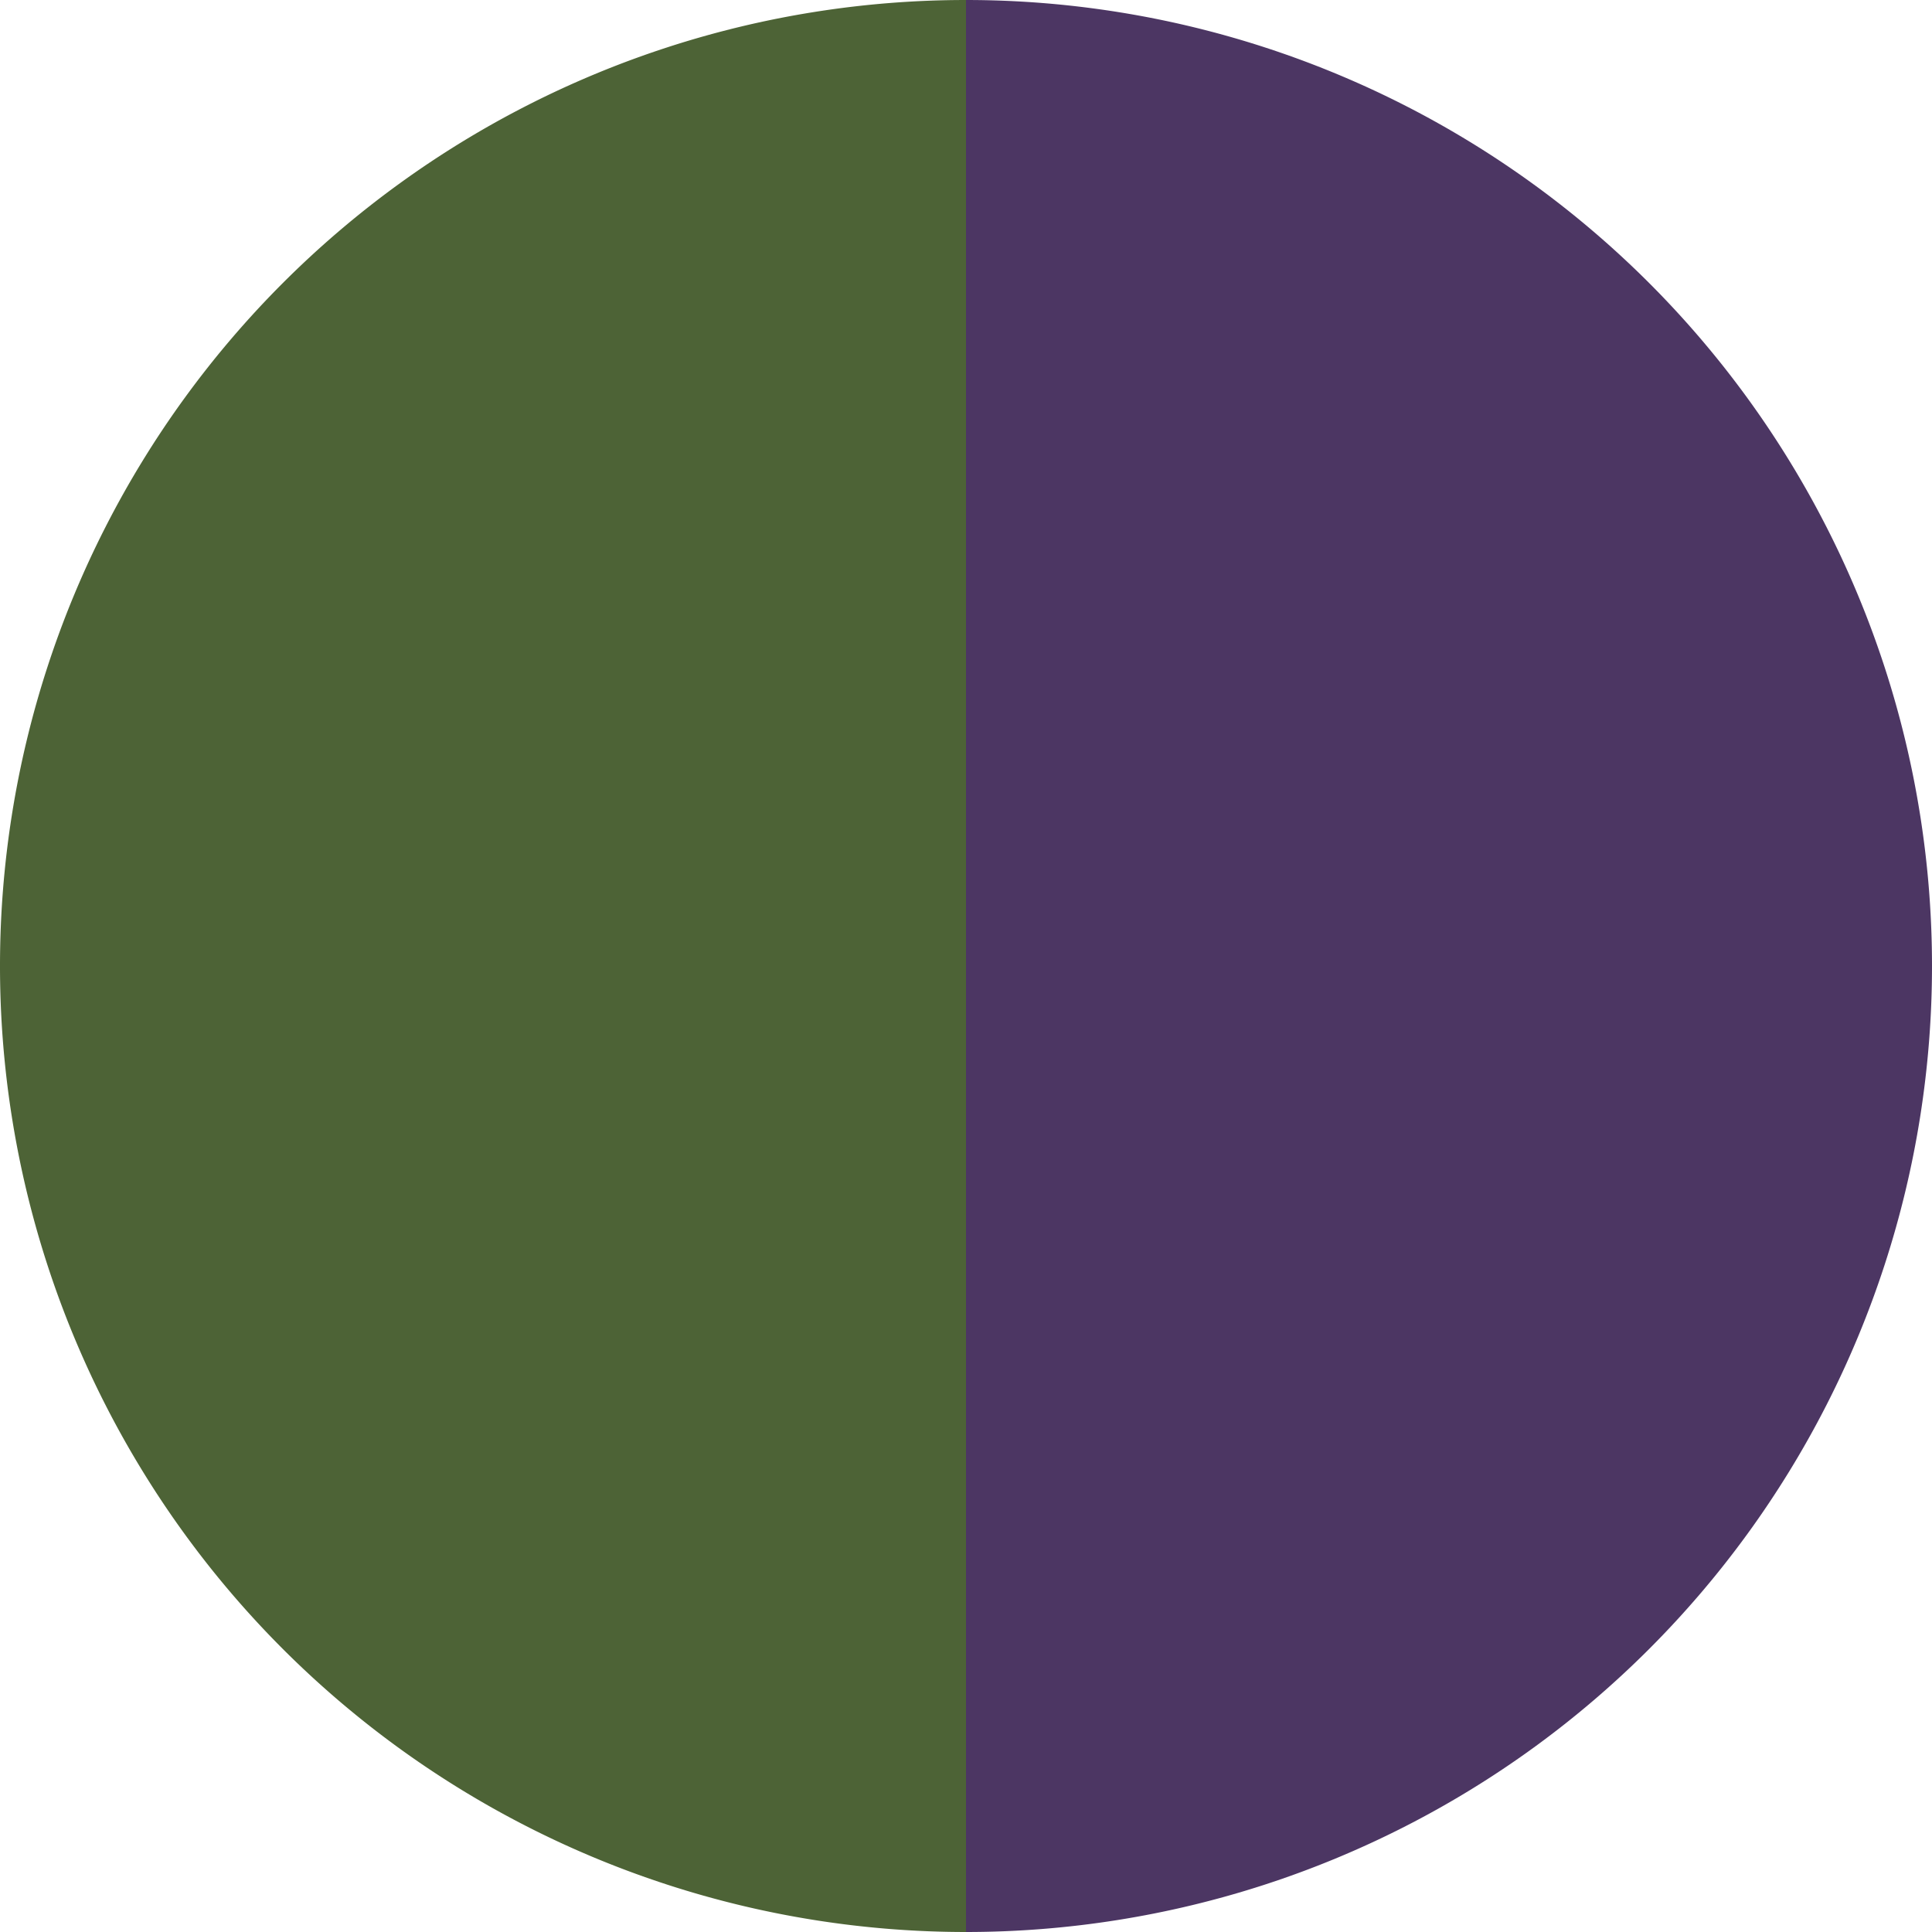
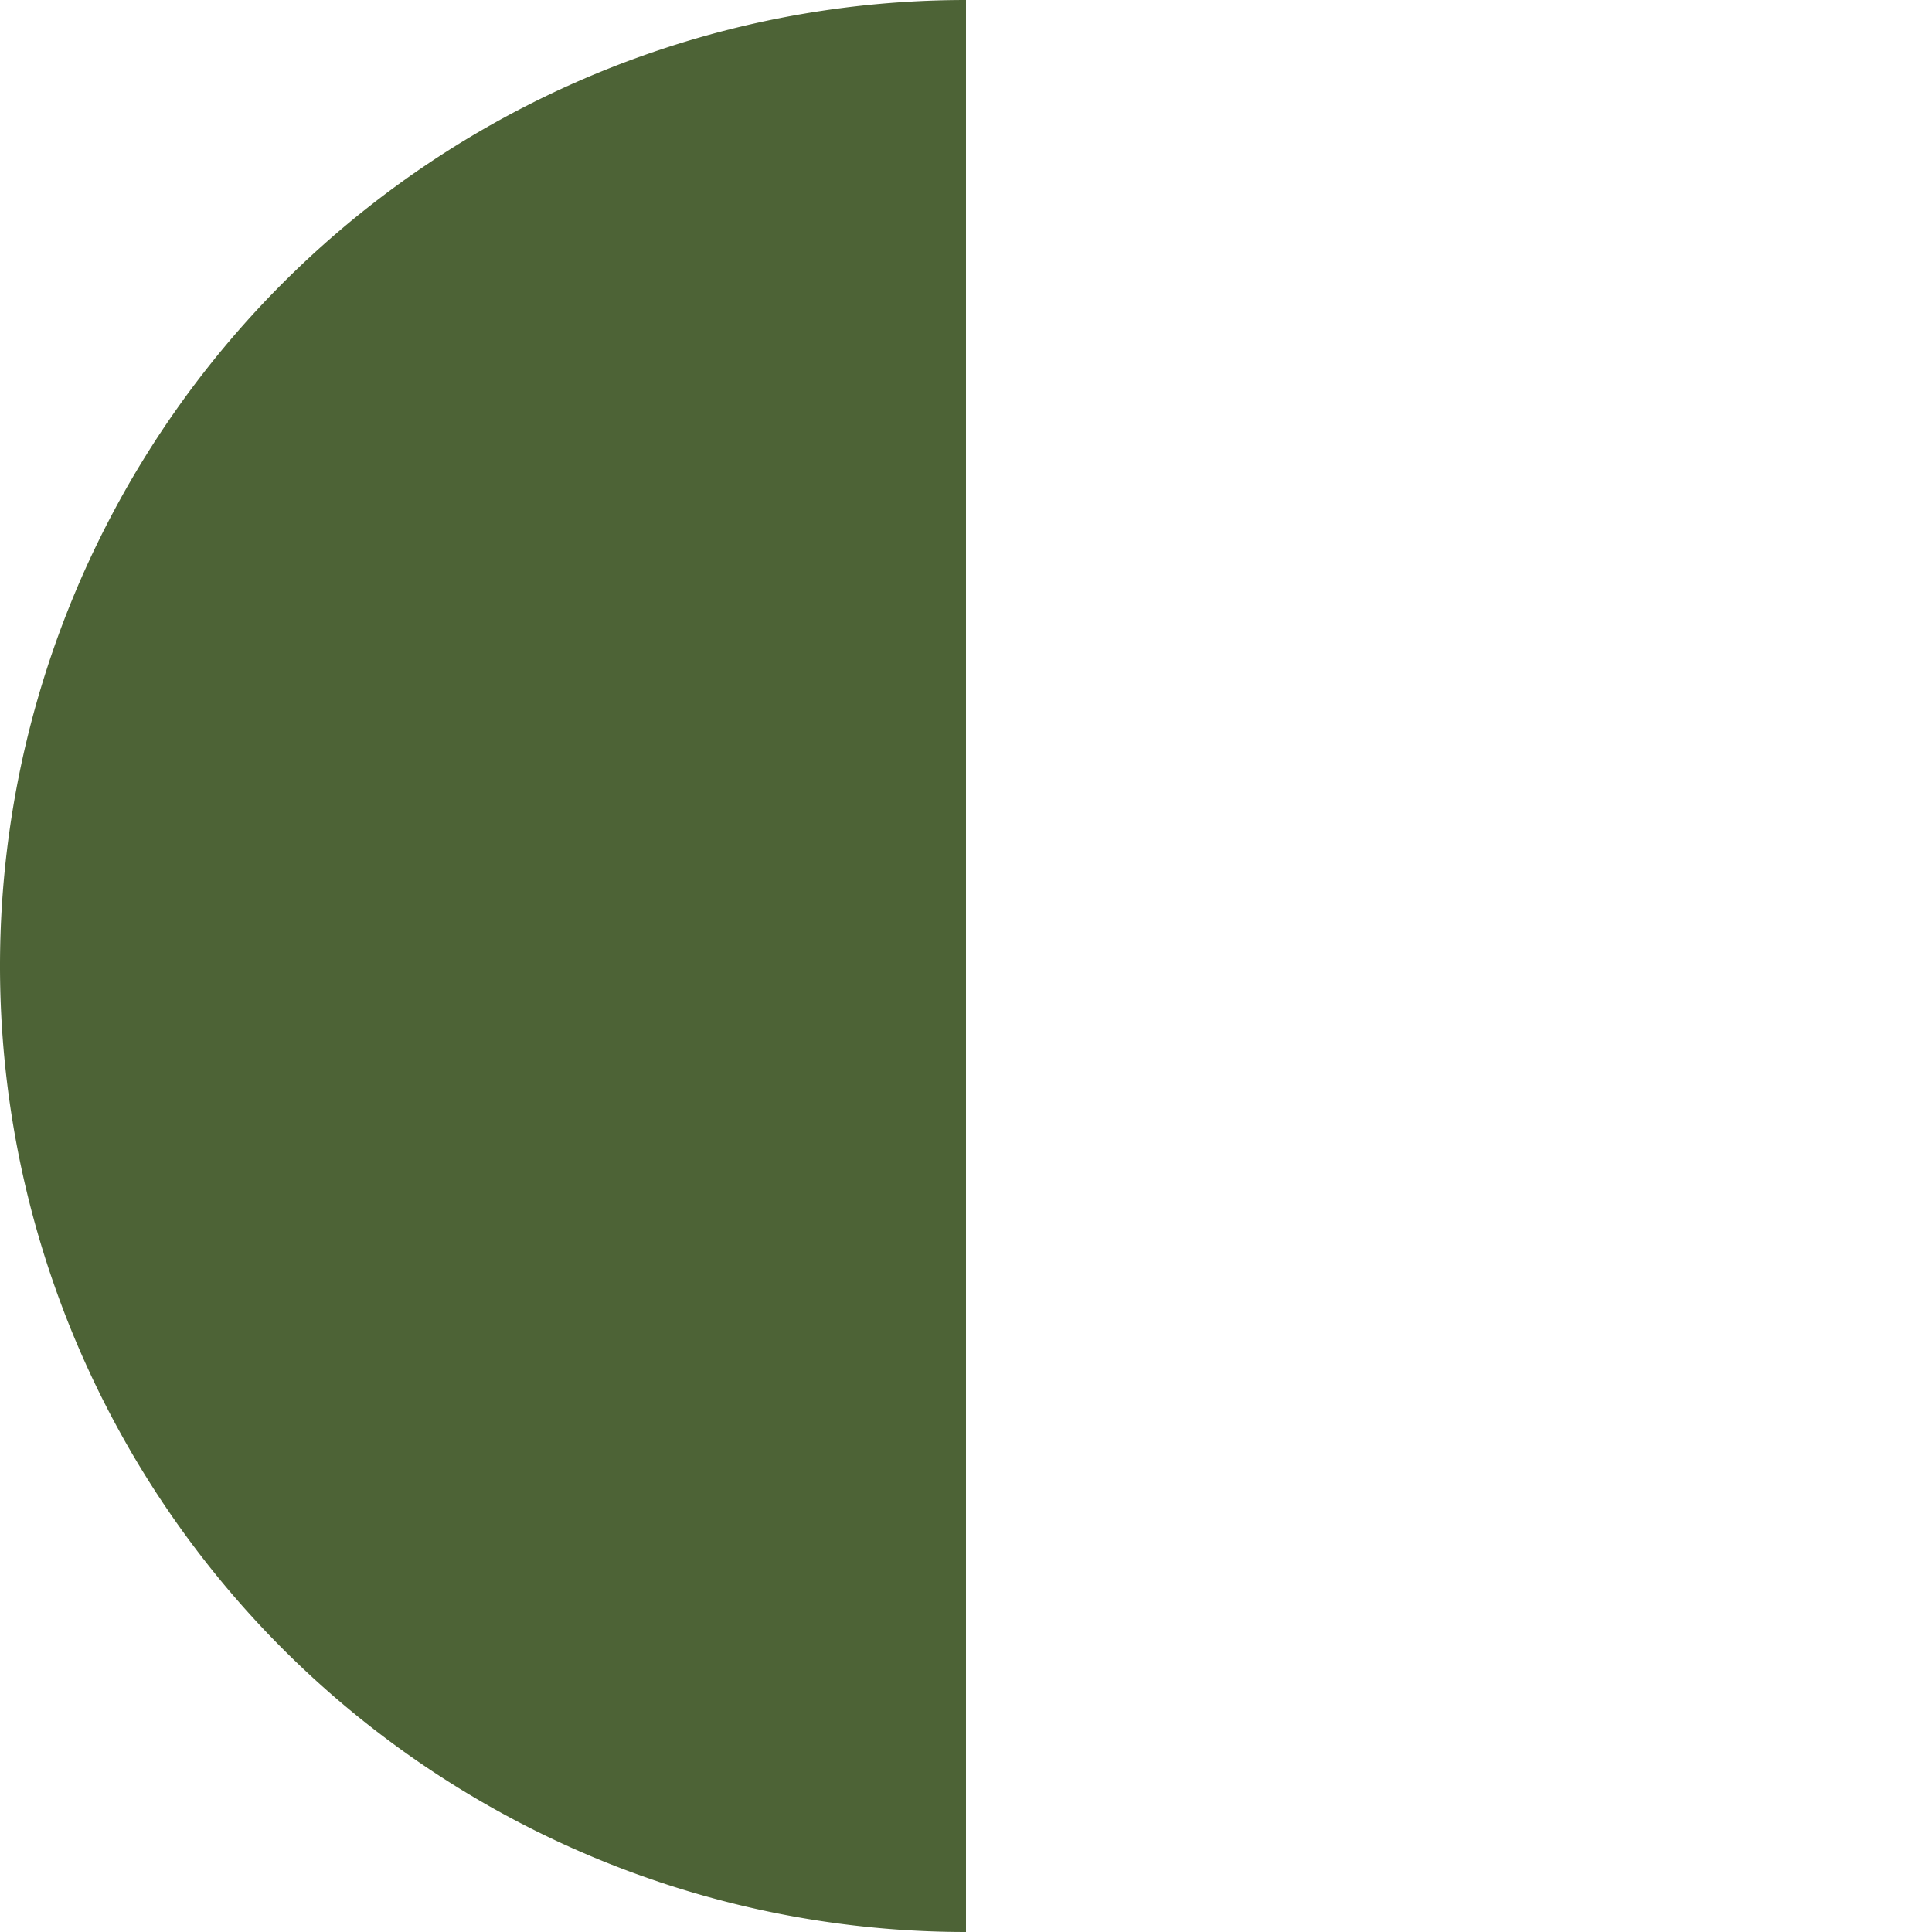
<svg xmlns="http://www.w3.org/2000/svg" width="500" height="500" viewBox="-1 -1 2 2">
-   <path d="M 0 -1               A 1,1 0 0,1 0 1             L 0,0              z" fill="#4c3663" />
  <path d="M 0 1               A 1,1 0 0,1 -0 -1             L 0,0              z" fill="#4d6336" />
</svg>